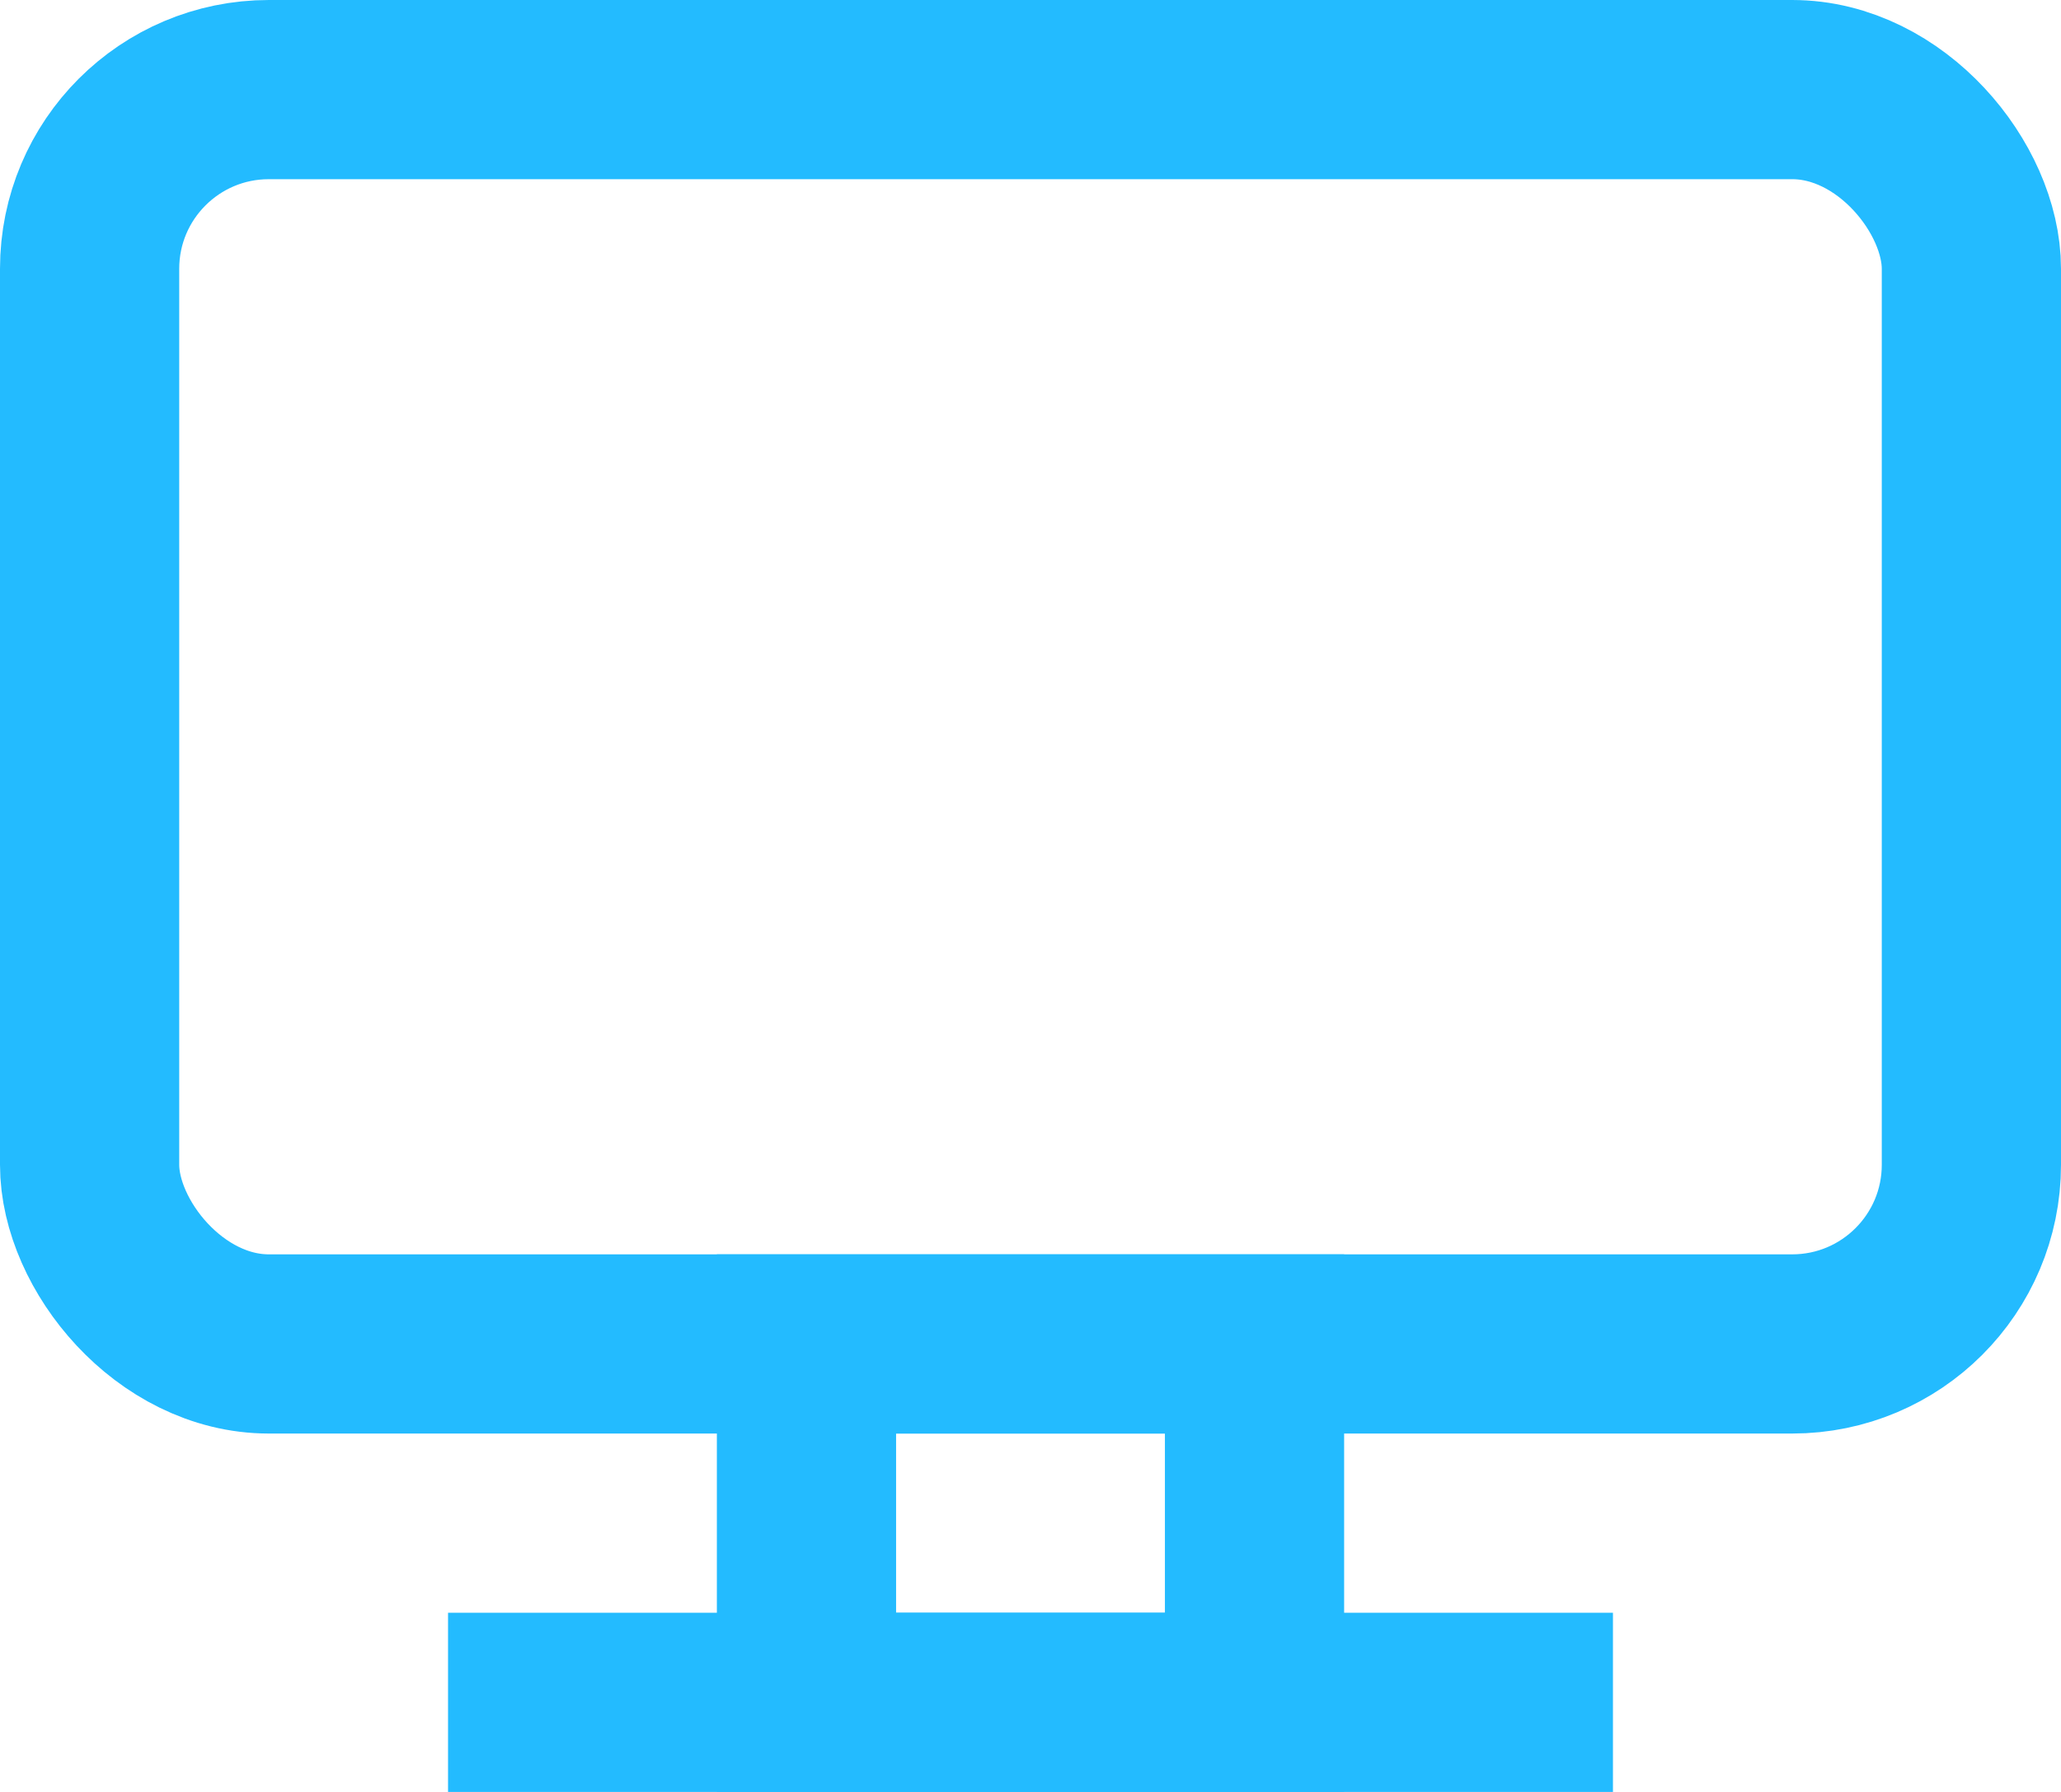
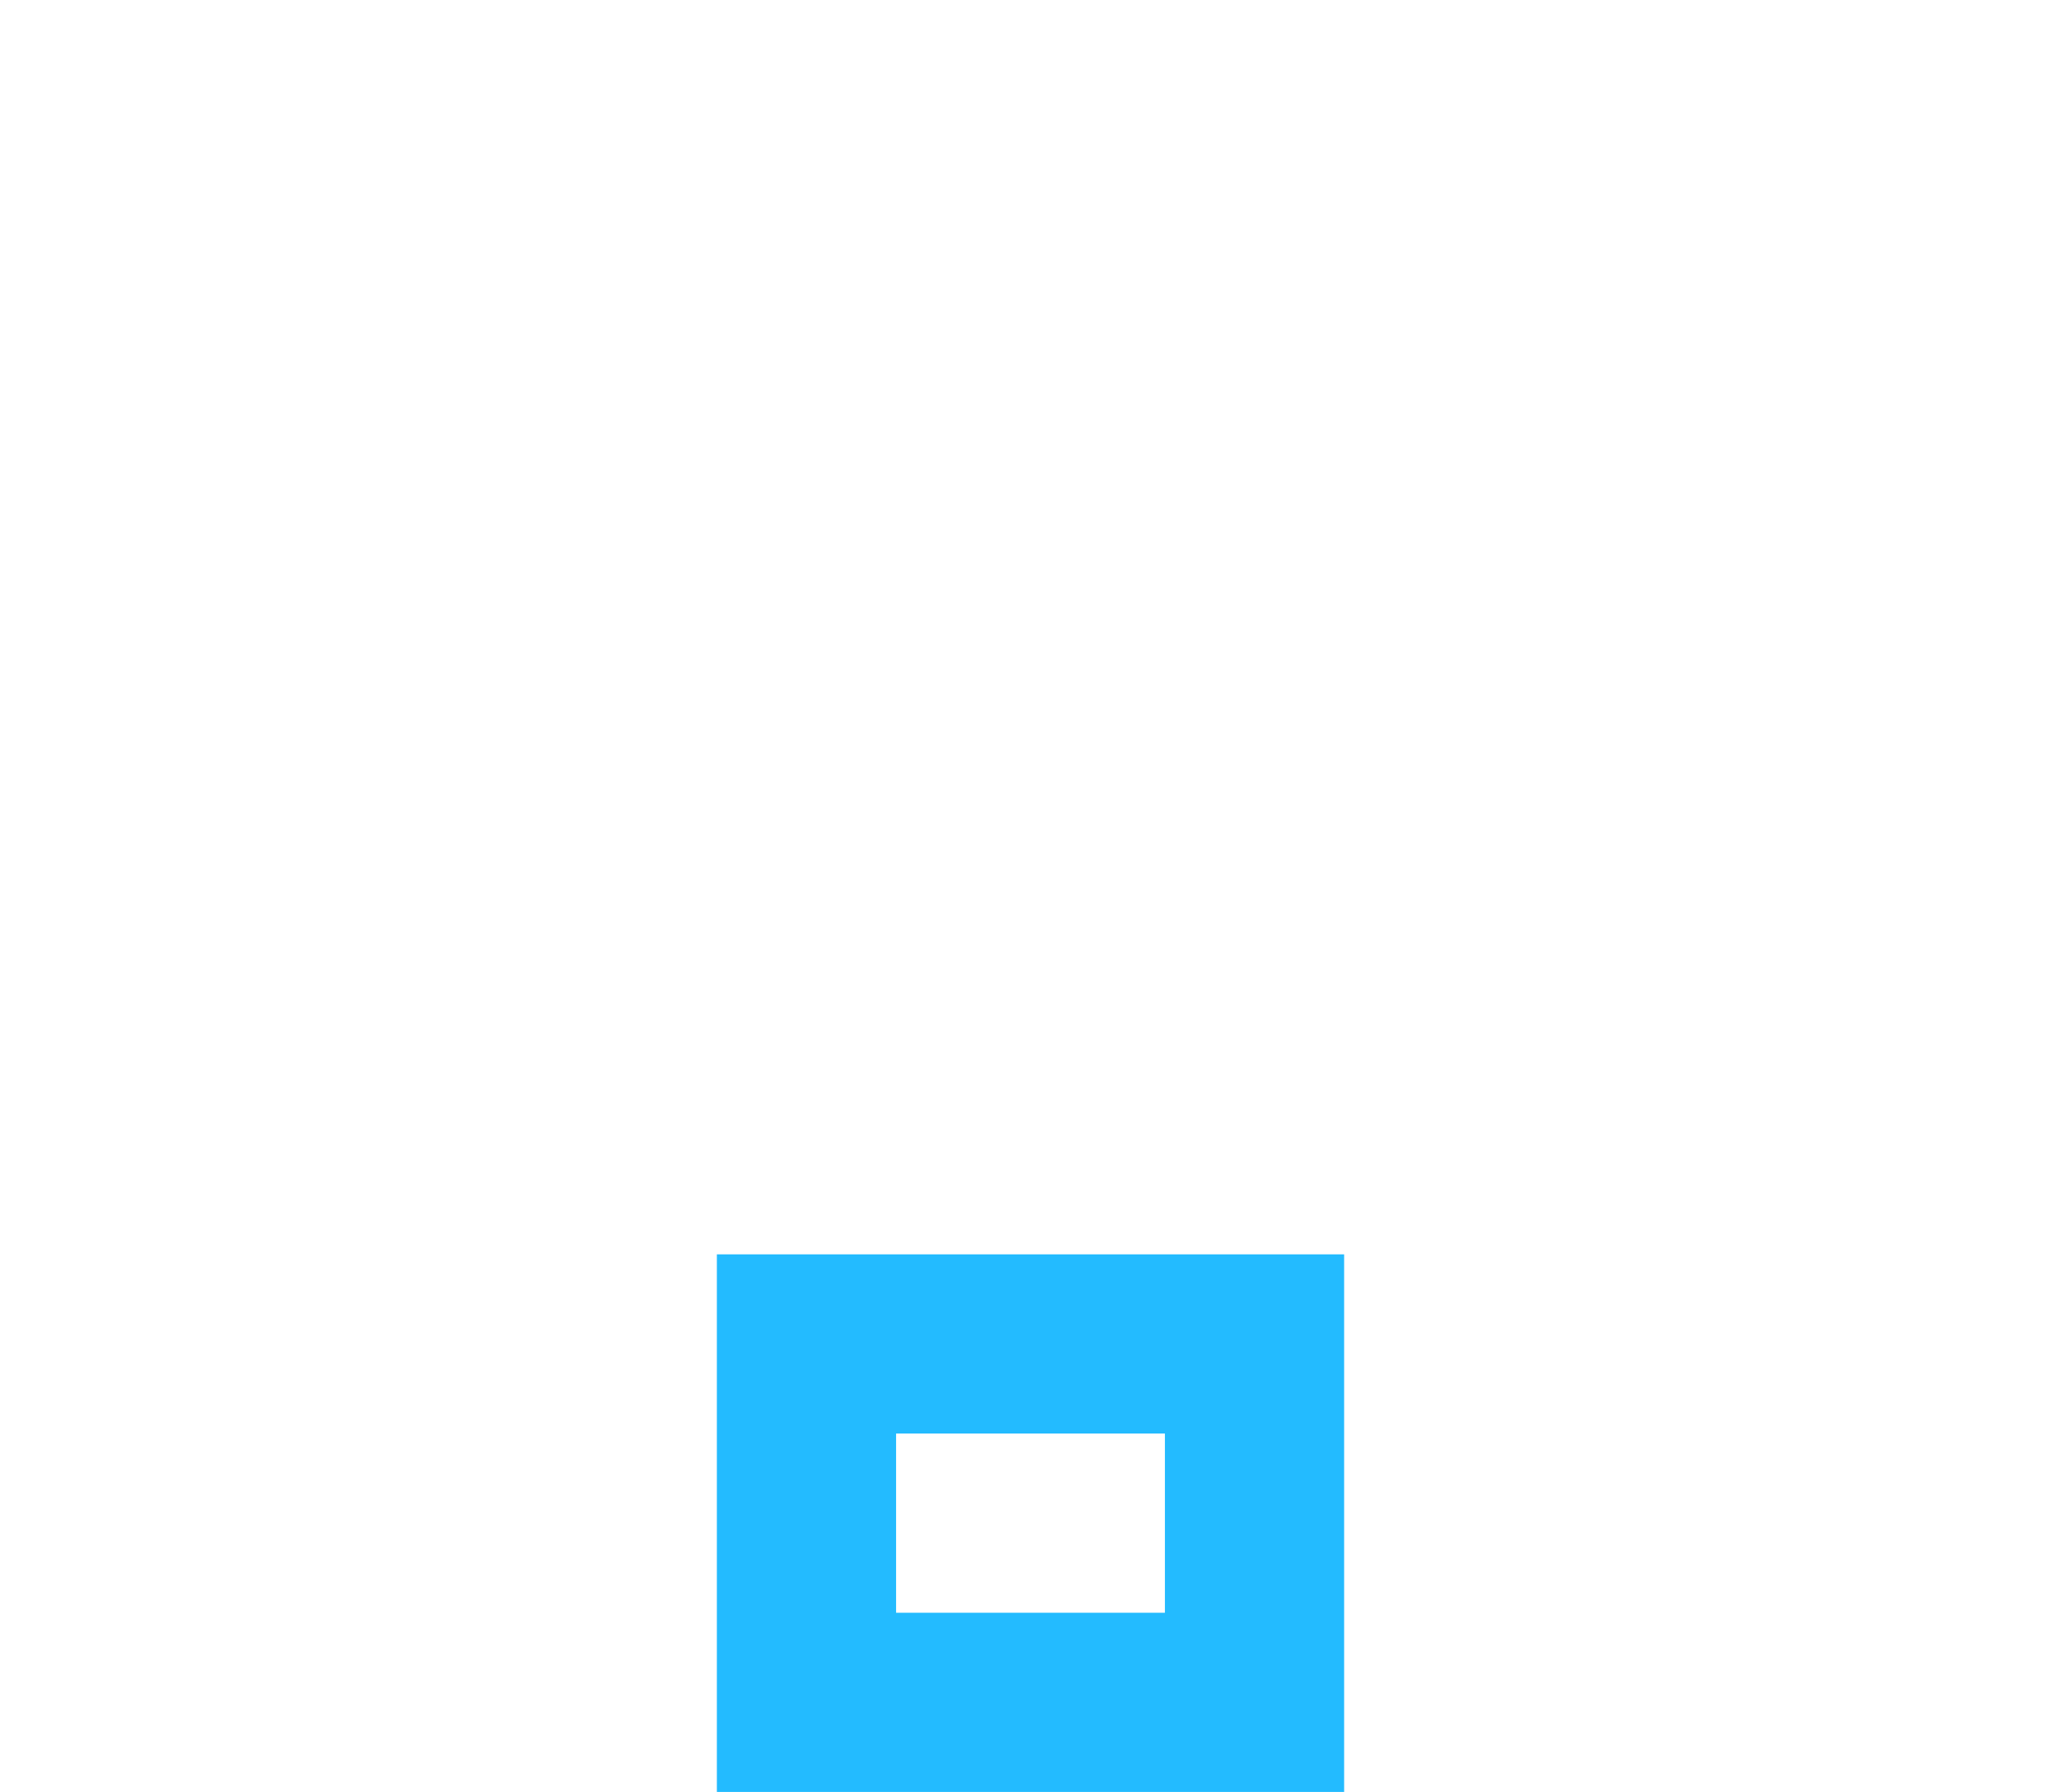
<svg xmlns="http://www.w3.org/2000/svg" width="23" height="20" fill="none">
-   <rect x="1" y="1" width="21" height="14" rx="2" stroke="#23BBFF" stroke-width="2" />
  <path stroke="#23BBFF" stroke-width="2" d="M9 15h5v4H9z" />
-   <path fill="#23BBFF" d="M5 18h13v2H5z" />
</svg>